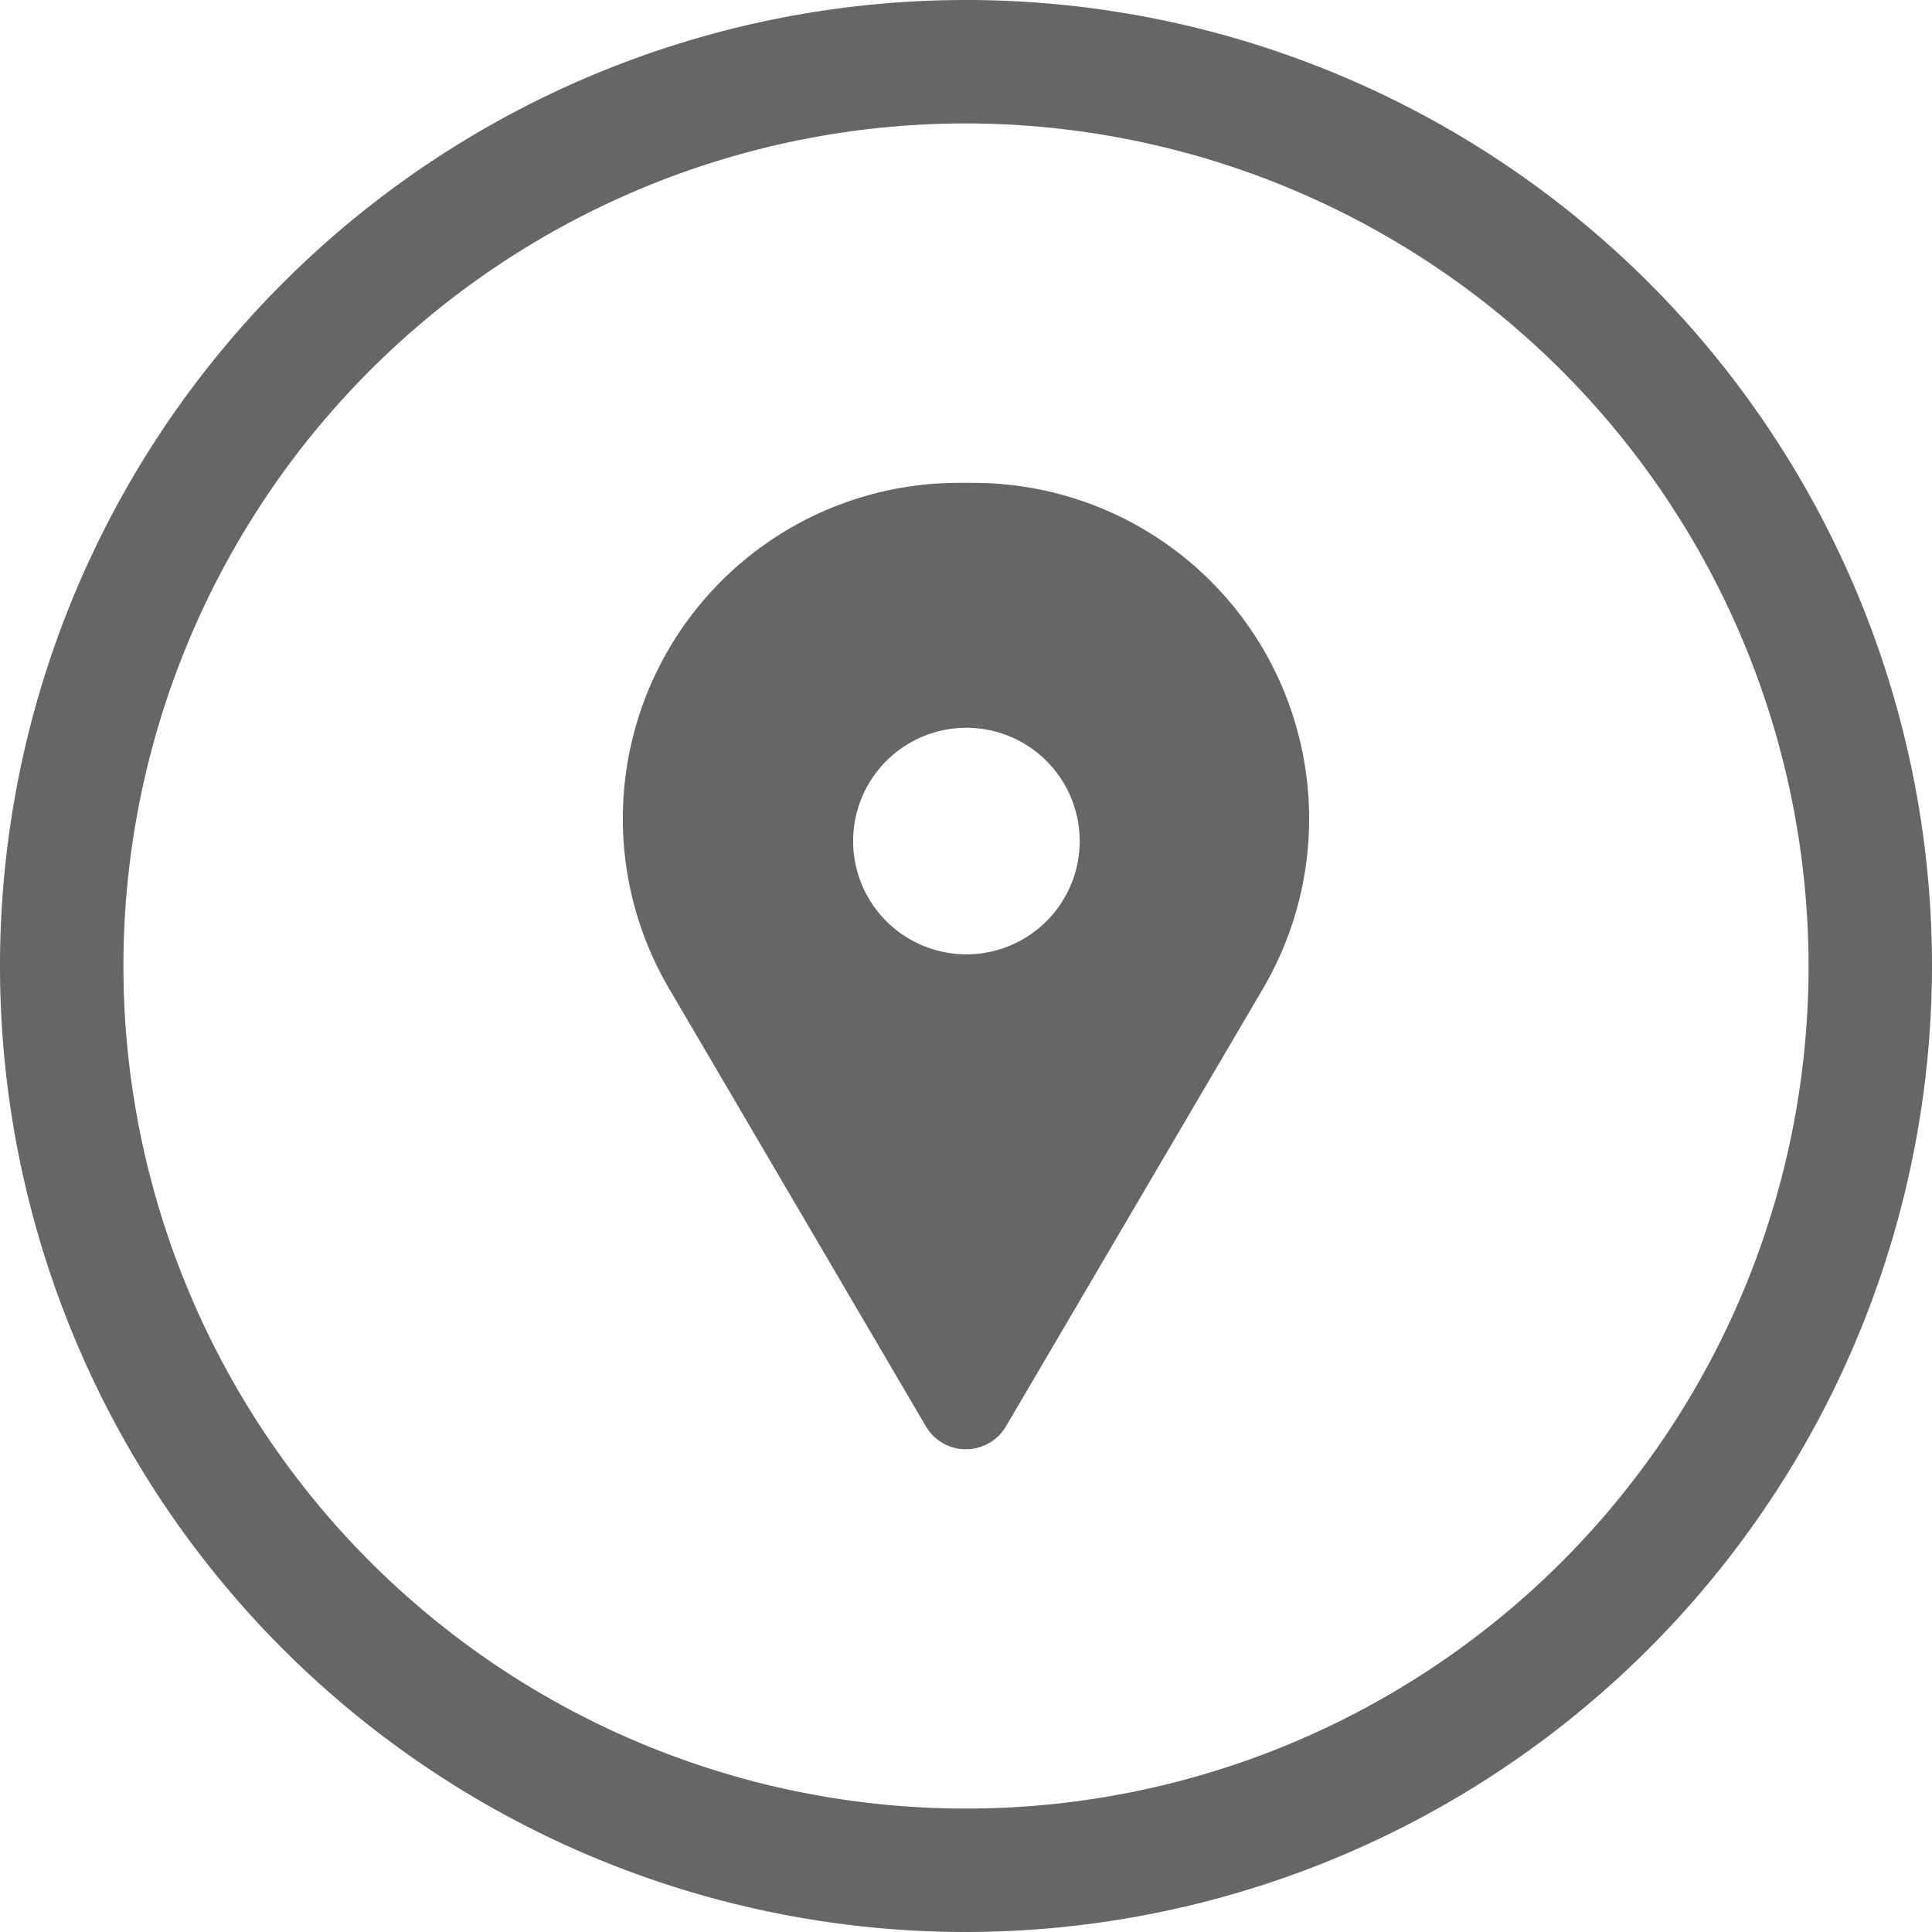
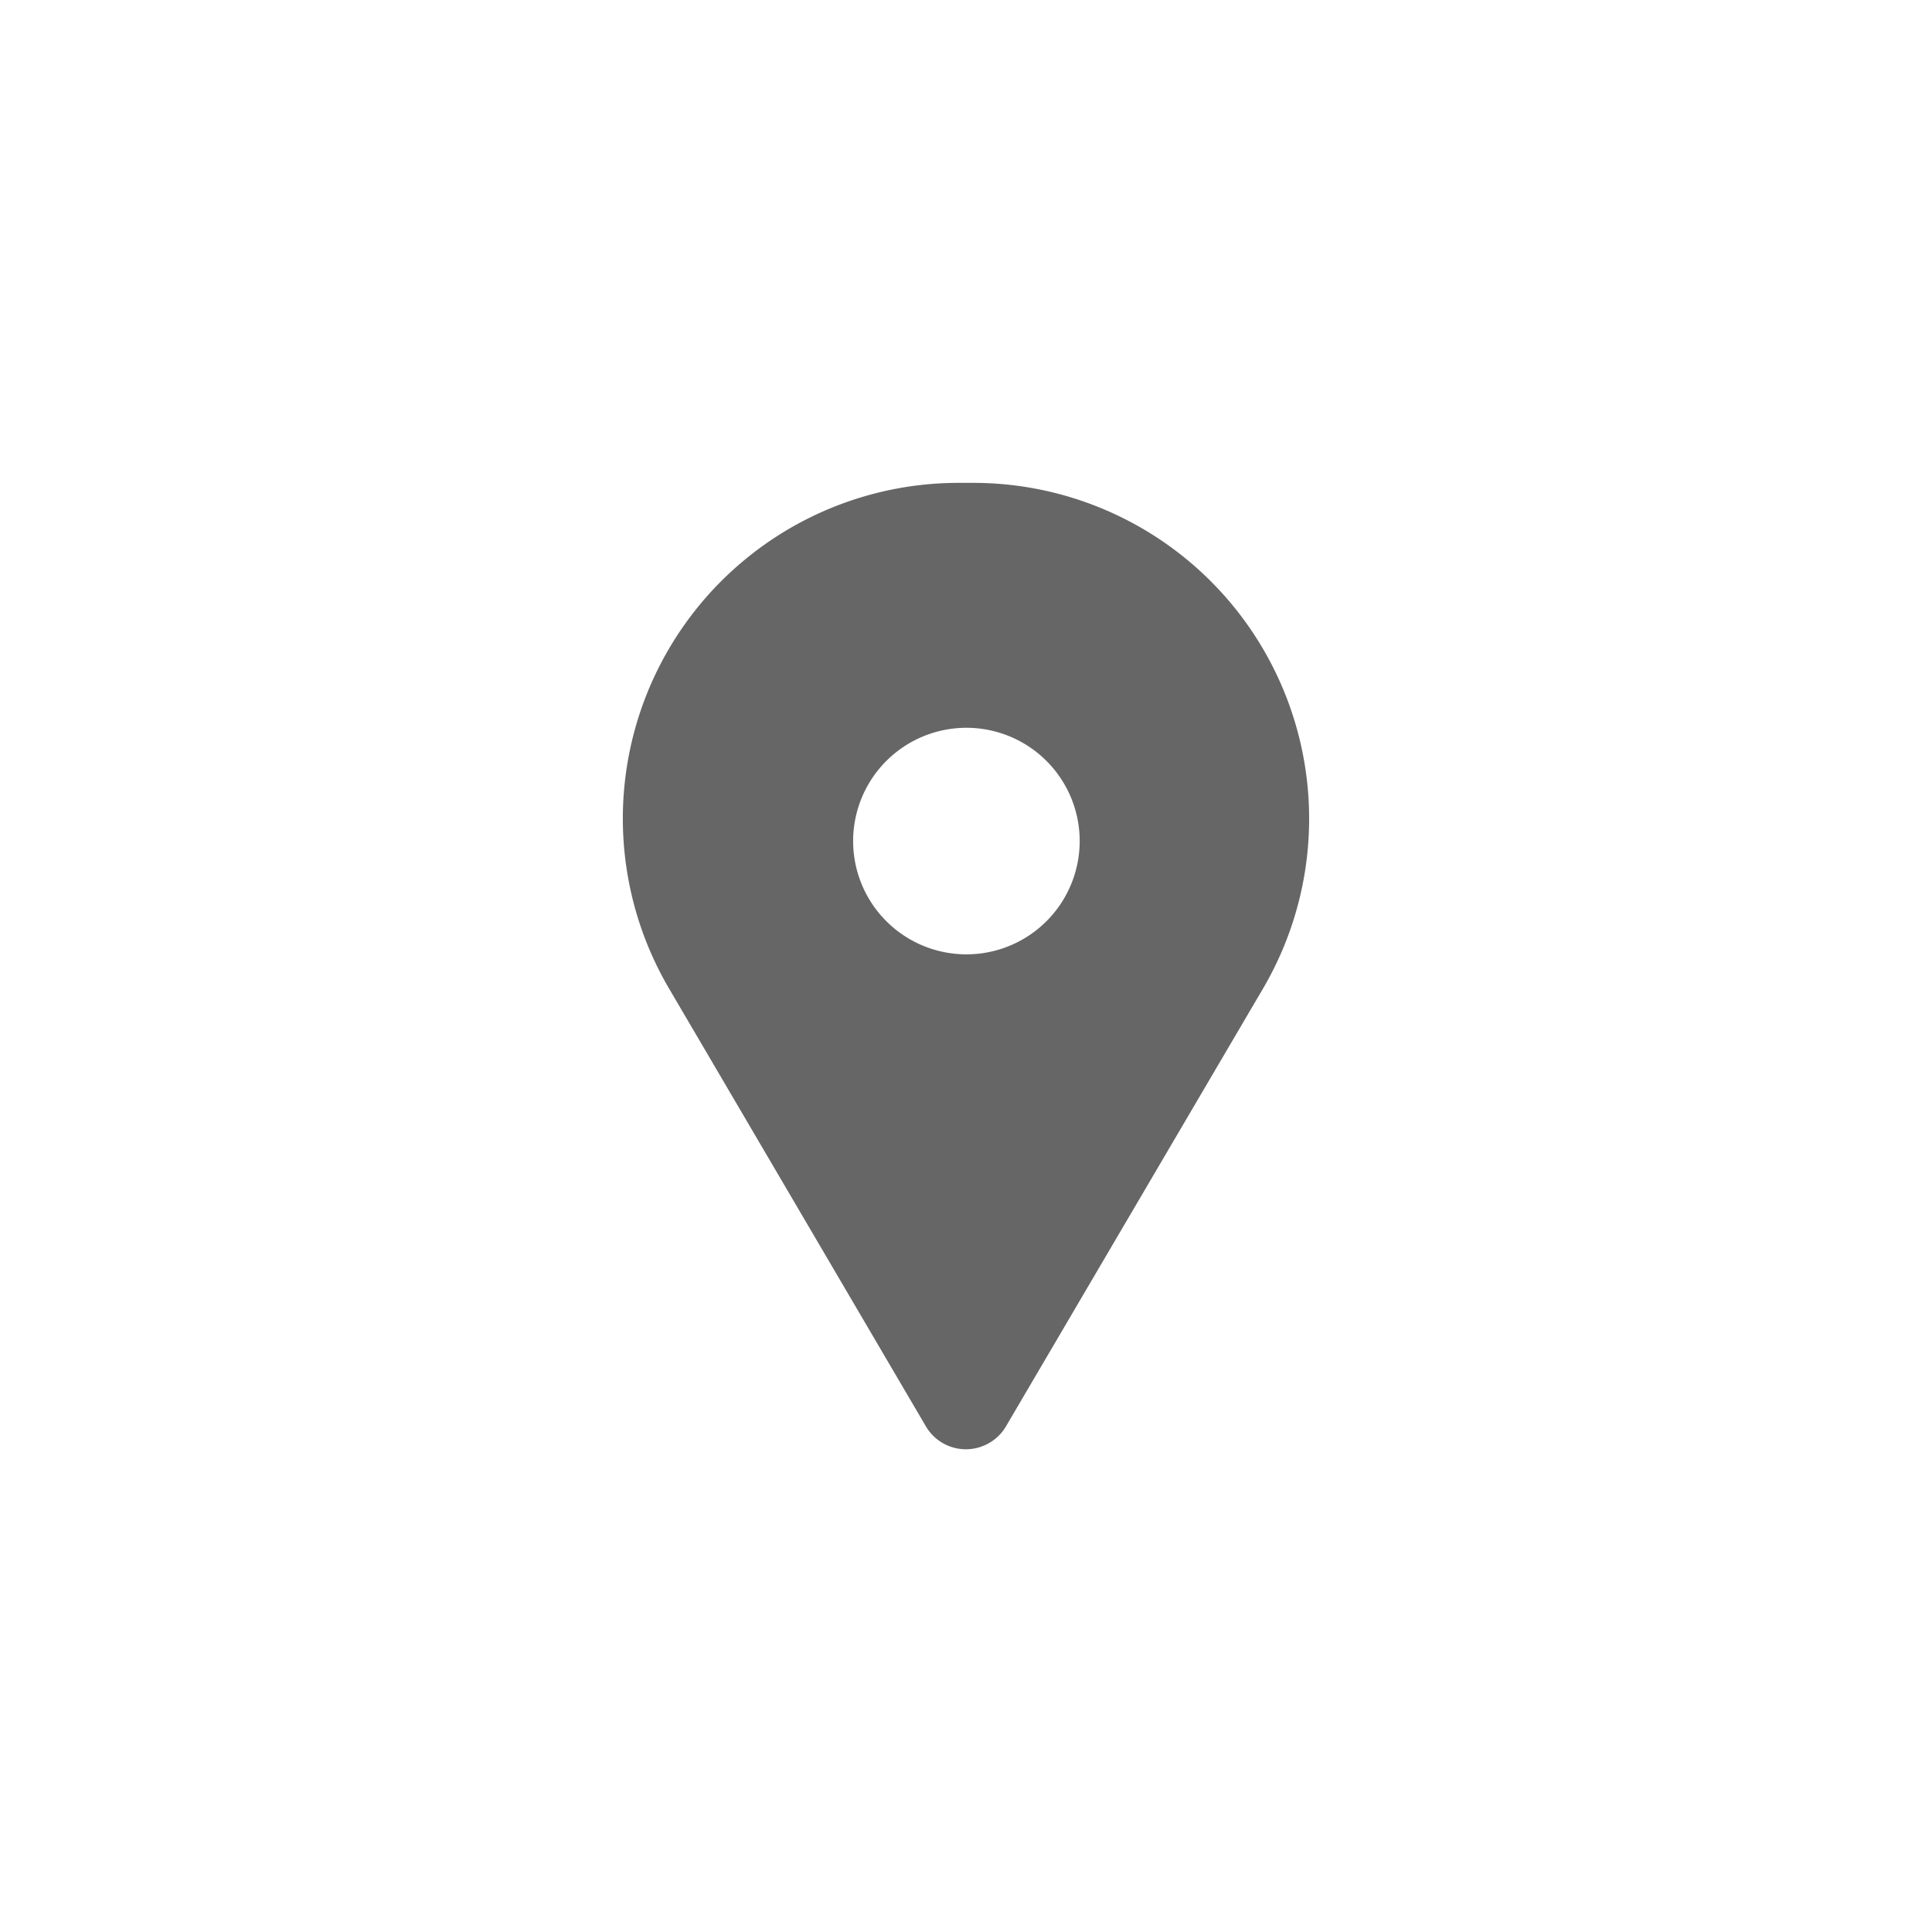
<svg xmlns="http://www.w3.org/2000/svg" id="Layer_1" data-name="Layer 1" viewBox="0 0 140.88 140.88">
  <defs>
    <style>.cls-1{fill:#666;}</style>
  </defs>
  <g id="Layer_1-2" data-name="Layer 1">
-     <path class="cls-1" d="M70.44,140.88a70.44,70.44,0,1,1,70.44-70.44A70.52,70.52,0,0,1,70.44,140.88ZM70.44,9a61.44,61.44,0,1,0,61.44,61.44A61.51,61.51,0,0,0,70.44,9Z" />
    <path class="cls-1" d="M71,35.21H69.9A24.48,24.48,0,0,0,48.79,72.09h0L67.51,104a3.38,3.38,0,0,0,4.64,1.21A3.34,3.34,0,0,0,73.36,104l18.73-31.9h0A24.49,24.49,0,0,0,71,35.21Zm-.53,34.38a8.26,8.26,0,1,1,8.26-8.26,8.26,8.26,0,0,1-8.26,8.26Z" />
  </g>
</svg>